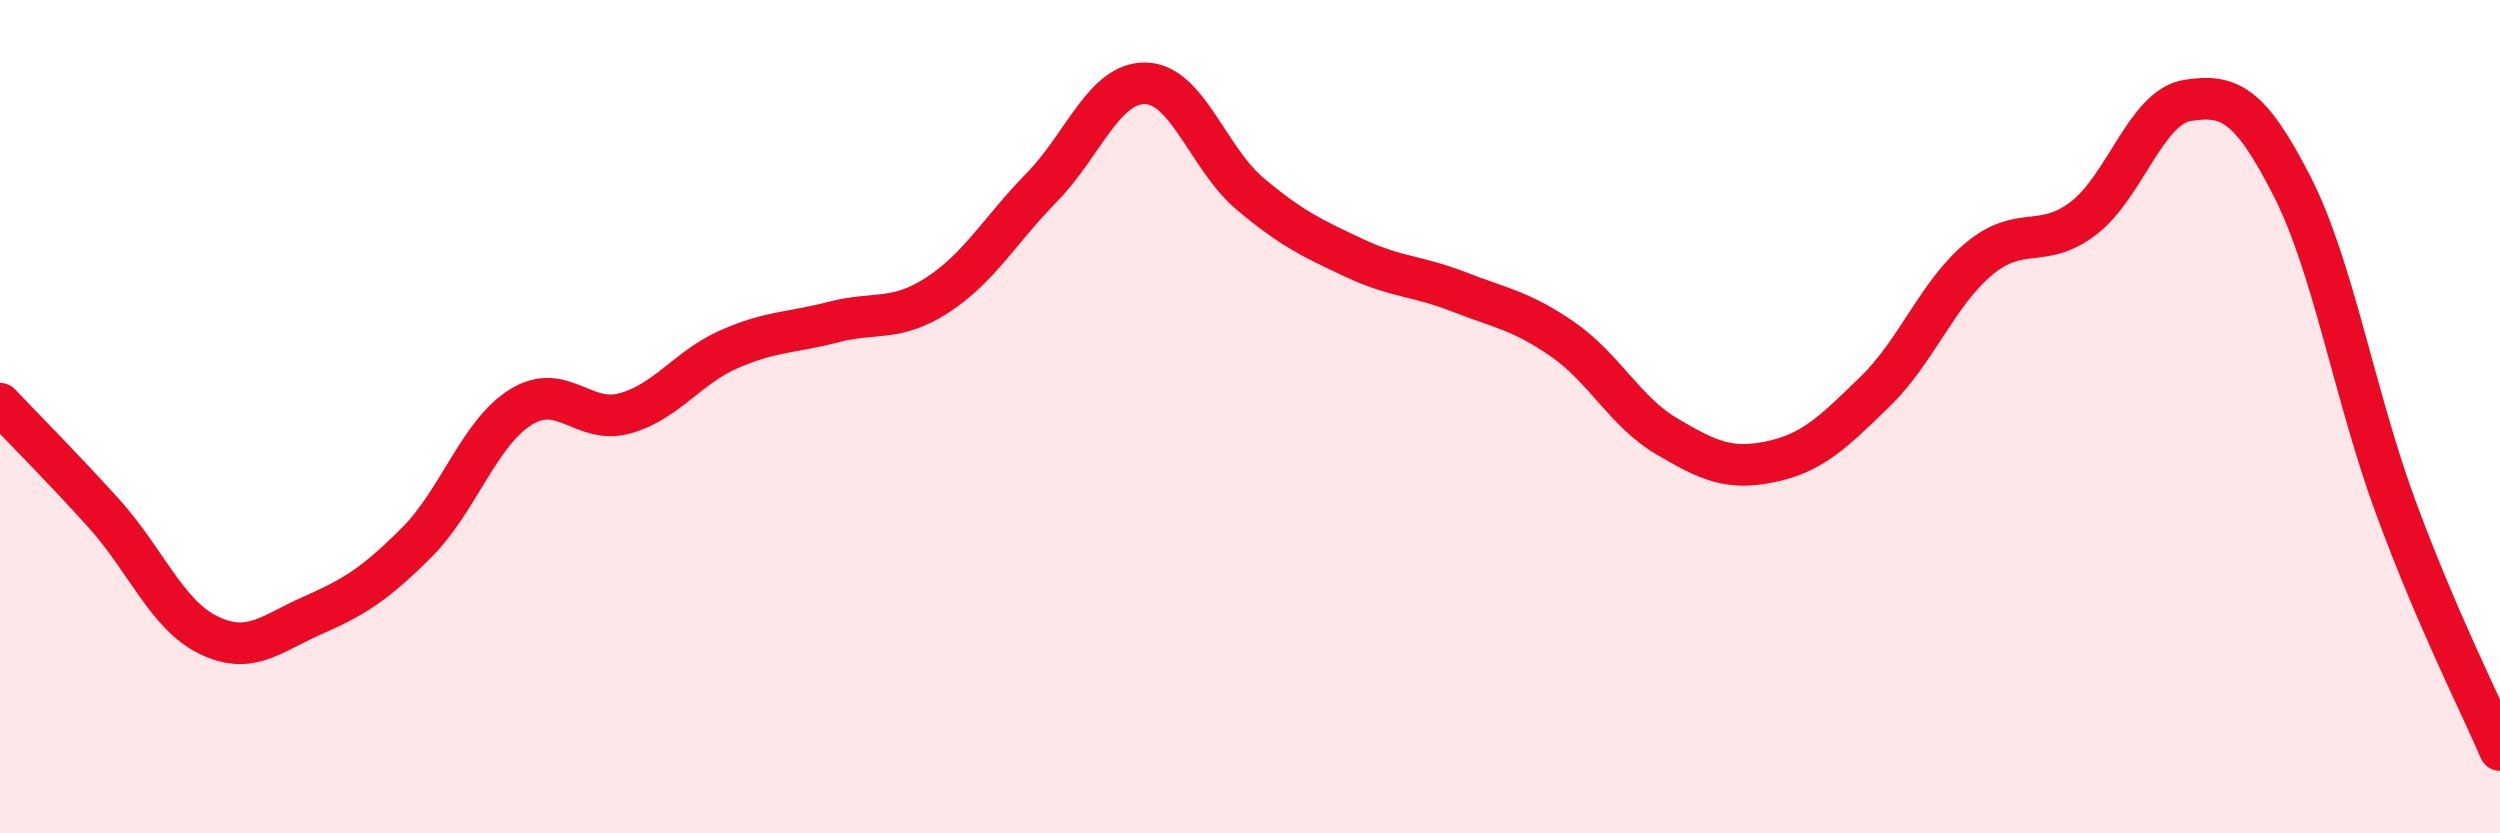
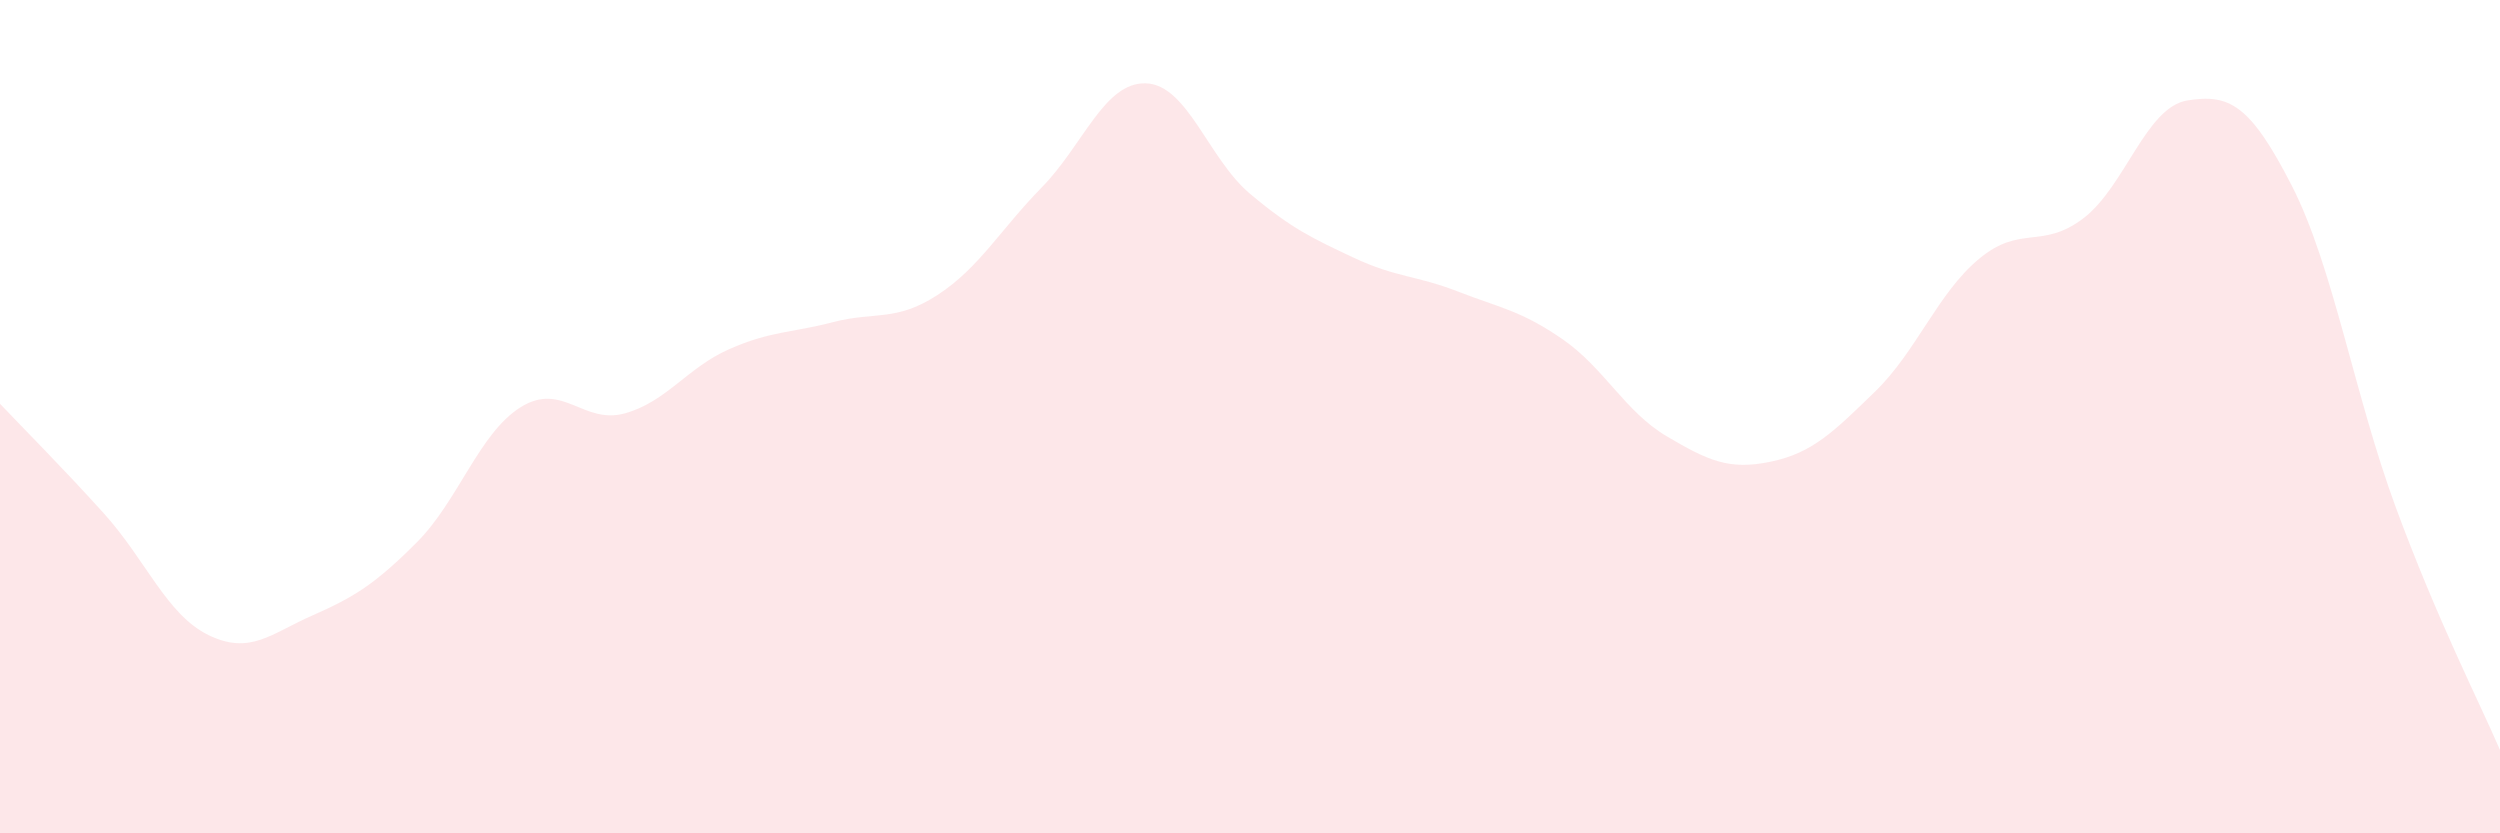
<svg xmlns="http://www.w3.org/2000/svg" width="60" height="20" viewBox="0 0 60 20">
  <path d="M 0,9.69 C 0.5,10.22 1.5,11.22 2.5,12.33 C 3.5,13.44 4,14.75 5,15.24 C 6,15.73 6.5,15.21 7.5,14.77 C 8.5,14.33 9,14.02 10,13.02 C 11,12.02 11.5,10.39 12.5,9.77 C 13.5,9.15 14,10.2 15,9.92 C 16,9.64 16.5,8.82 17.5,8.38 C 18.5,7.94 19,7.99 20,7.73 C 21,7.47 21.5,7.73 22.5,7.08 C 23.5,6.43 24,5.52 25,4.5 C 26,3.48 26.5,1.97 27.5,2 C 28.5,2.03 29,3.81 30,4.65 C 31,5.49 31.5,5.72 32.5,6.19 C 33.5,6.66 34,6.61 35,7 C 36,7.39 36.5,7.45 37.5,8.14 C 38.5,8.83 39,9.88 40,10.47 C 41,11.06 41.5,11.29 42.5,11.08 C 43.5,10.87 44,10.37 45,9.4 C 46,8.43 46.5,7.04 47.5,6.21 C 48.5,5.38 49,6 50,5.24 C 51,4.48 51.5,2.57 52.5,2.41 C 53.5,2.25 54,2.5 55,4.45 C 56,6.4 56.5,9.47 57.5,12.18 C 58.5,14.89 59.5,16.84 60,18L60 20L0 20Z" fill="#EB0A25" opacity="0.1" stroke-linecap="round" stroke-linejoin="round" />
-   <path d="M 0,9.69 C 0.5,10.22 1.5,11.22 2.5,12.33 C 3.5,13.44 4,14.75 5,15.24 C 6,15.73 6.5,15.21 7.5,14.77 C 8.5,14.33 9,14.02 10,13.02 C 11,12.02 11.5,10.39 12.5,9.77 C 13.5,9.15 14,10.2 15,9.92 C 16,9.64 16.5,8.82 17.5,8.38 C 18.5,7.94 19,7.99 20,7.73 C 21,7.47 21.5,7.73 22.5,7.08 C 23.5,6.43 24,5.52 25,4.5 C 26,3.48 26.5,1.97 27.5,2 C 28.5,2.03 29,3.81 30,4.65 C 31,5.49 31.5,5.72 32.5,6.19 C 33.5,6.66 34,6.61 35,7 C 36,7.39 36.5,7.45 37.5,8.14 C 38.5,8.83 39,9.88 40,10.47 C 41,11.06 41.5,11.29 42.5,11.08 C 43.5,10.87 44,10.37 45,9.4 C 46,8.43 46.5,7.04 47.5,6.21 C 48.5,5.38 49,6 50,5.24 C 51,4.48 51.5,2.57 52.5,2.41 C 53.5,2.25 54,2.5 55,4.45 C 56,6.4 56.5,9.47 57.5,12.18 C 58.5,14.89 59.5,16.84 60,18" stroke="#EB0A25" stroke-width="1" fill="none" stroke-linecap="round" stroke-linejoin="round" />
</svg>